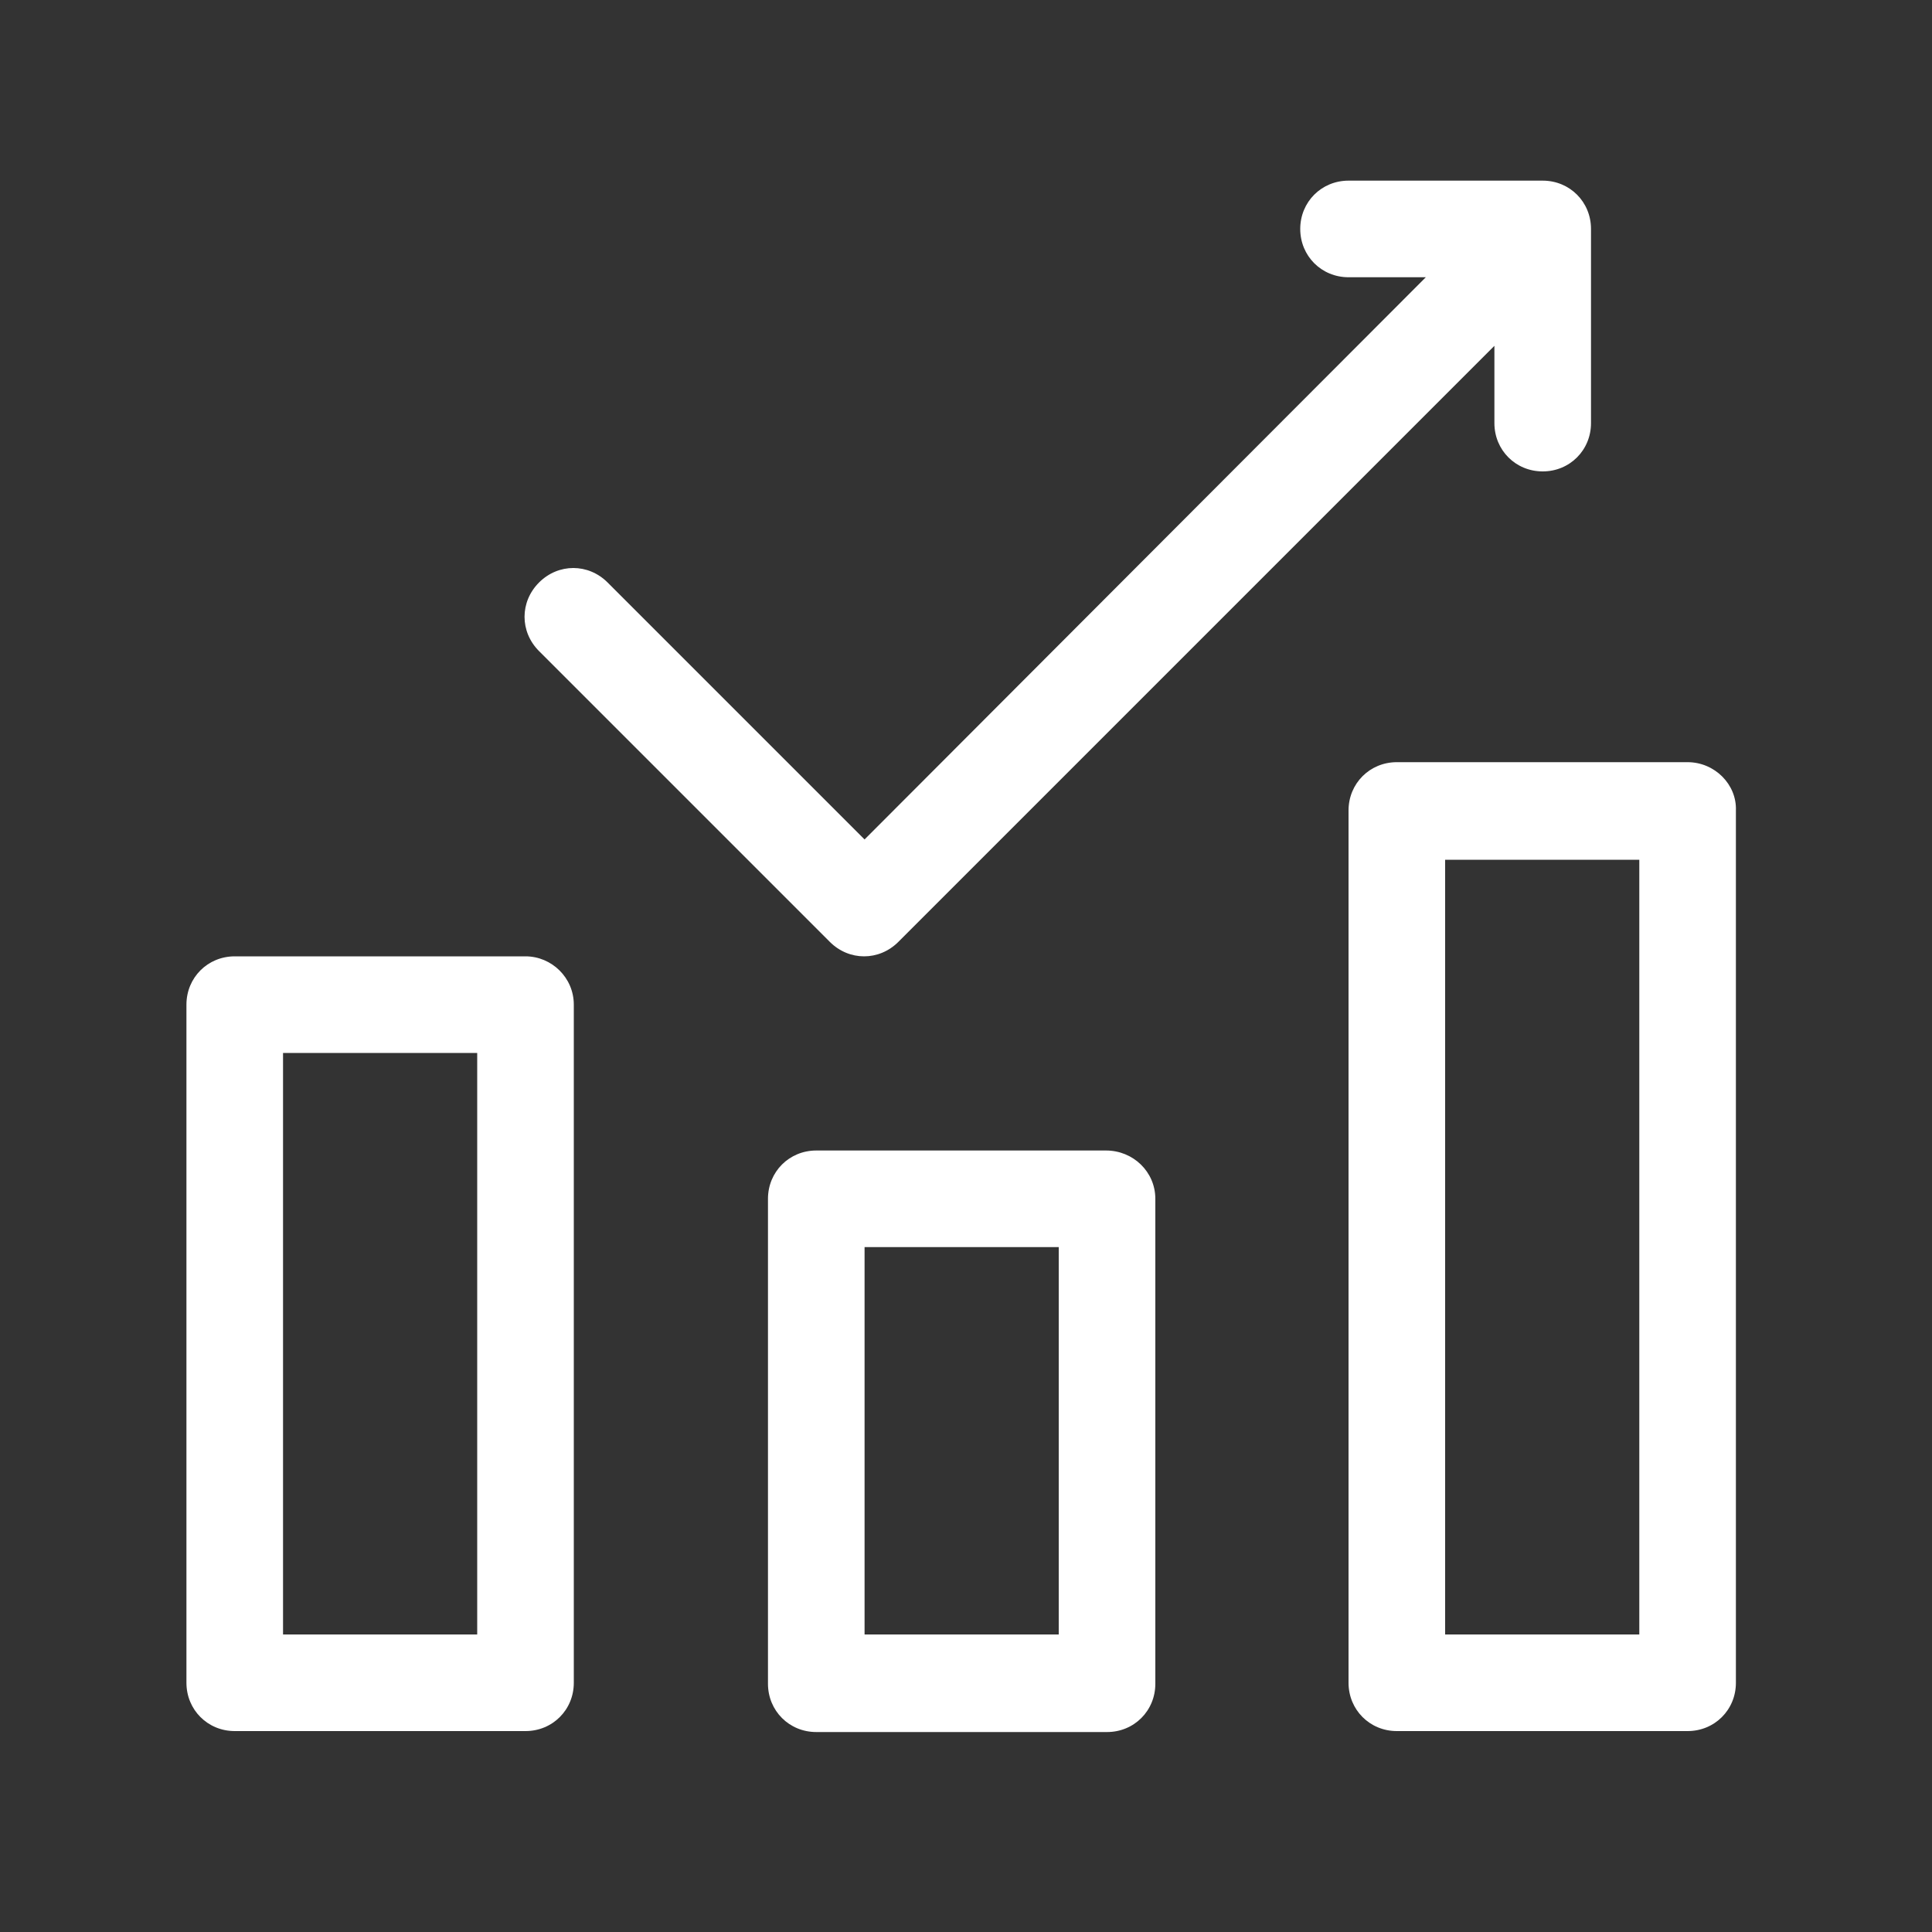
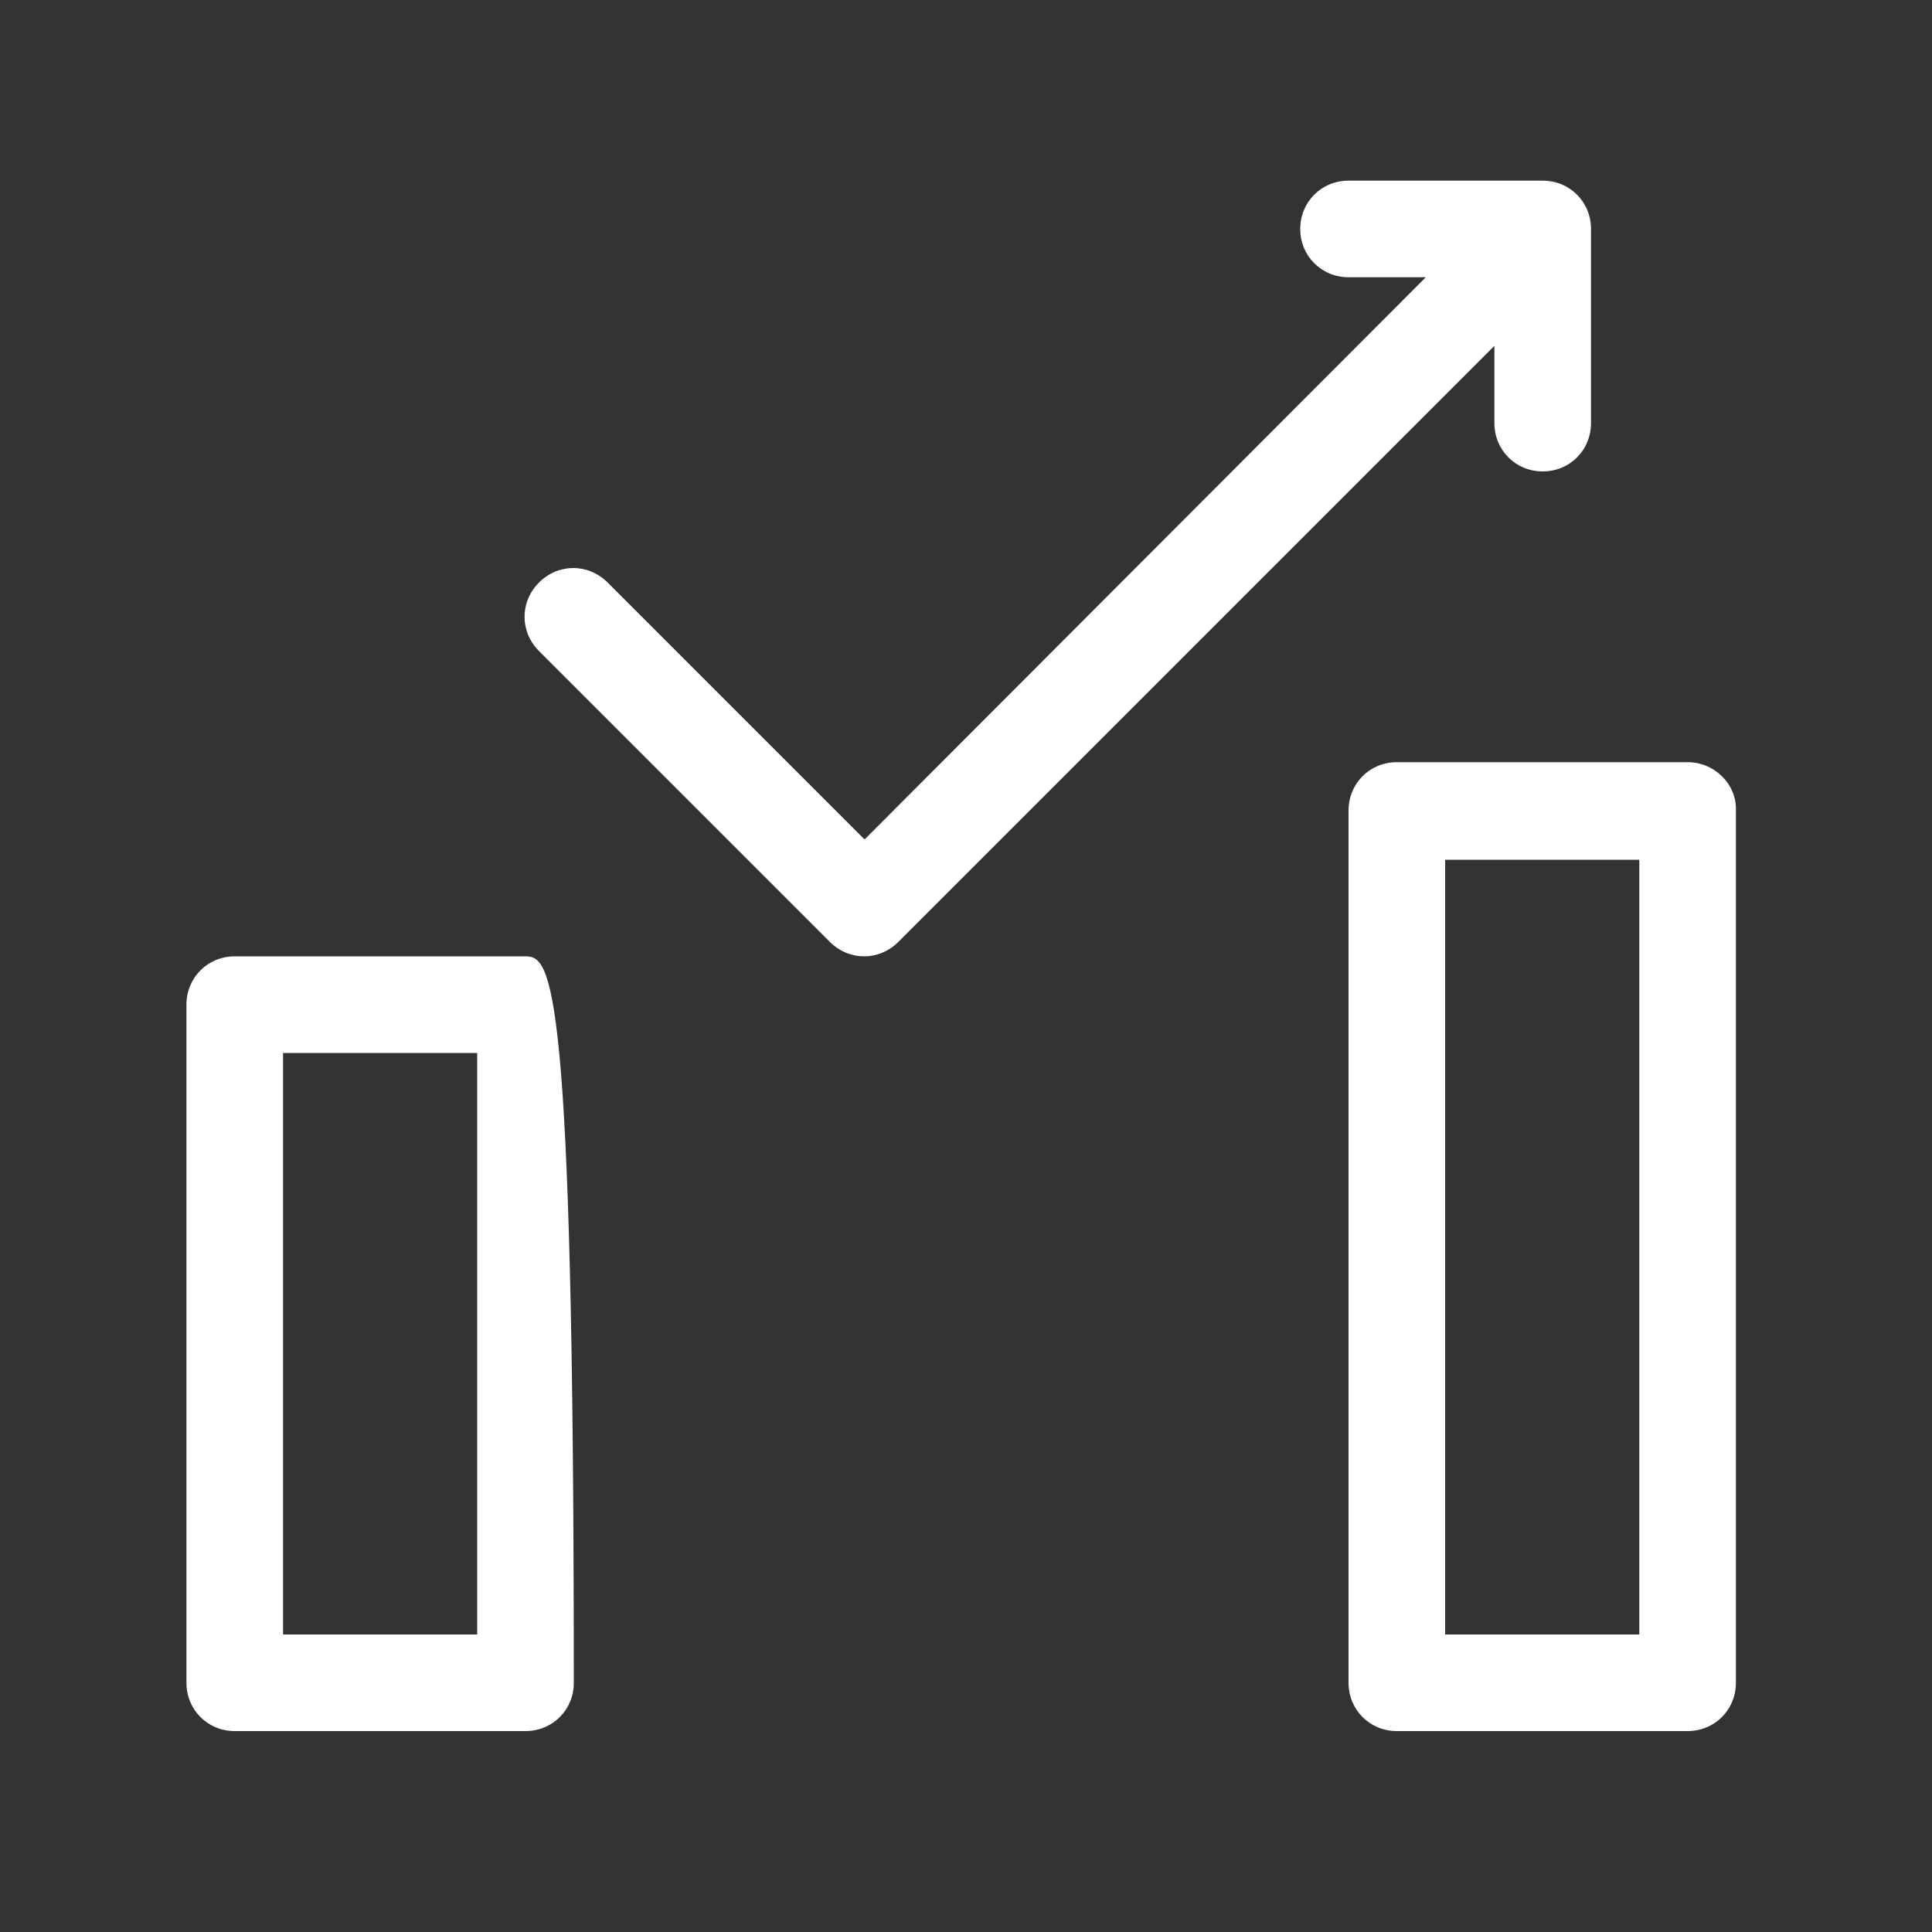
<svg xmlns="http://www.w3.org/2000/svg" width="100" height="100" xml:space="preserve" overflow="hidden">
  <rect width="100%" height="100%" fill="#333333" stroke="none" />
  <g transform="translate(-158 -135)">
    <path d="M245.35 174.45 230.3 174.45C228.9 174.45 227.8 175.55 227.8 176.95L227.8 222.1C227.8 223.5 228.9 224.6 230.3 224.6L245.35 224.6C246.75 224.6 247.85 223.5 247.85 222.1L247.85 176.95C247.9 175.6 246.75 174.45 245.35 174.45L245.35 174.45ZM242.85 219.6 232.8 219.6 232.8 179.5 242.85 179.5 242.85 219.6Z" fill="#FFFFFF" />
-     <path d="M215.25 194.55 200.25 194.55C198.85 194.55 197.75 195.65 197.75 197.05L197.75 222.15C197.75 223.55 198.85 224.65 200.25 224.65L215.3 224.65C216.7 224.65 217.8 223.55 217.8 222.15L217.8 197.05C217.8 195.65 216.65 194.55 215.25 194.55L215.25 194.55ZM212.75 219.6 202.75 219.6 202.75 199.55 212.8 199.55 212.8 219.6Z" fill="#FFFFFF" />
-     <path d="M185.2 184.5 170.15 184.5C168.75 184.5 167.65 185.6 167.65 187L167.65 222.1C167.65 223.5 168.75 224.6 170.15 224.6L185.2 224.6C186.6 224.6 187.7 223.5 187.7 222.1L187.7 187C187.7 185.6 186.55 184.5 185.2 184.5L185.2 184.5ZM182.65 219.6 172.65 219.6 172.65 189.5 182.7 189.5 182.7 219.6Z" fill="#FFFFFF" />
+     <path d="M185.2 184.5 170.15 184.5C168.75 184.5 167.65 185.6 167.65 187L167.65 222.1C167.65 223.5 168.75 224.6 170.15 224.6L185.2 224.6C186.6 224.6 187.7 223.5 187.7 222.1C187.7 185.6 186.55 184.5 185.2 184.5L185.2 184.5ZM182.65 219.6 172.65 219.6 172.65 189.5 182.7 189.5 182.7 219.6Z" fill="#FFFFFF" />
    <path d="M200.95 183.75C201.95 184.75 203.5 184.75 204.5 183.75L235.35 152.9 235.35 156.9C235.35 158.3 236.45 159.4 237.85 159.4 239.25 159.4 240.35 158.3 240.35 156.9L240.35 146.85C240.35 145.45 239.25 144.35 237.85 144.35L227.8 144.35C226.4 144.35 225.3 145.45 225.3 146.85 225.3 148.25 226.4 149.35 227.8 149.35L231.8 149.35 202.75 178.45 189.45 165.15C188.45 164.15 186.9 164.15 185.9 165.15 184.9 166.15 184.9 167.7 185.9 168.7L200.95 183.75Z" fill="#FFFFFF" />
  </g>
</svg>